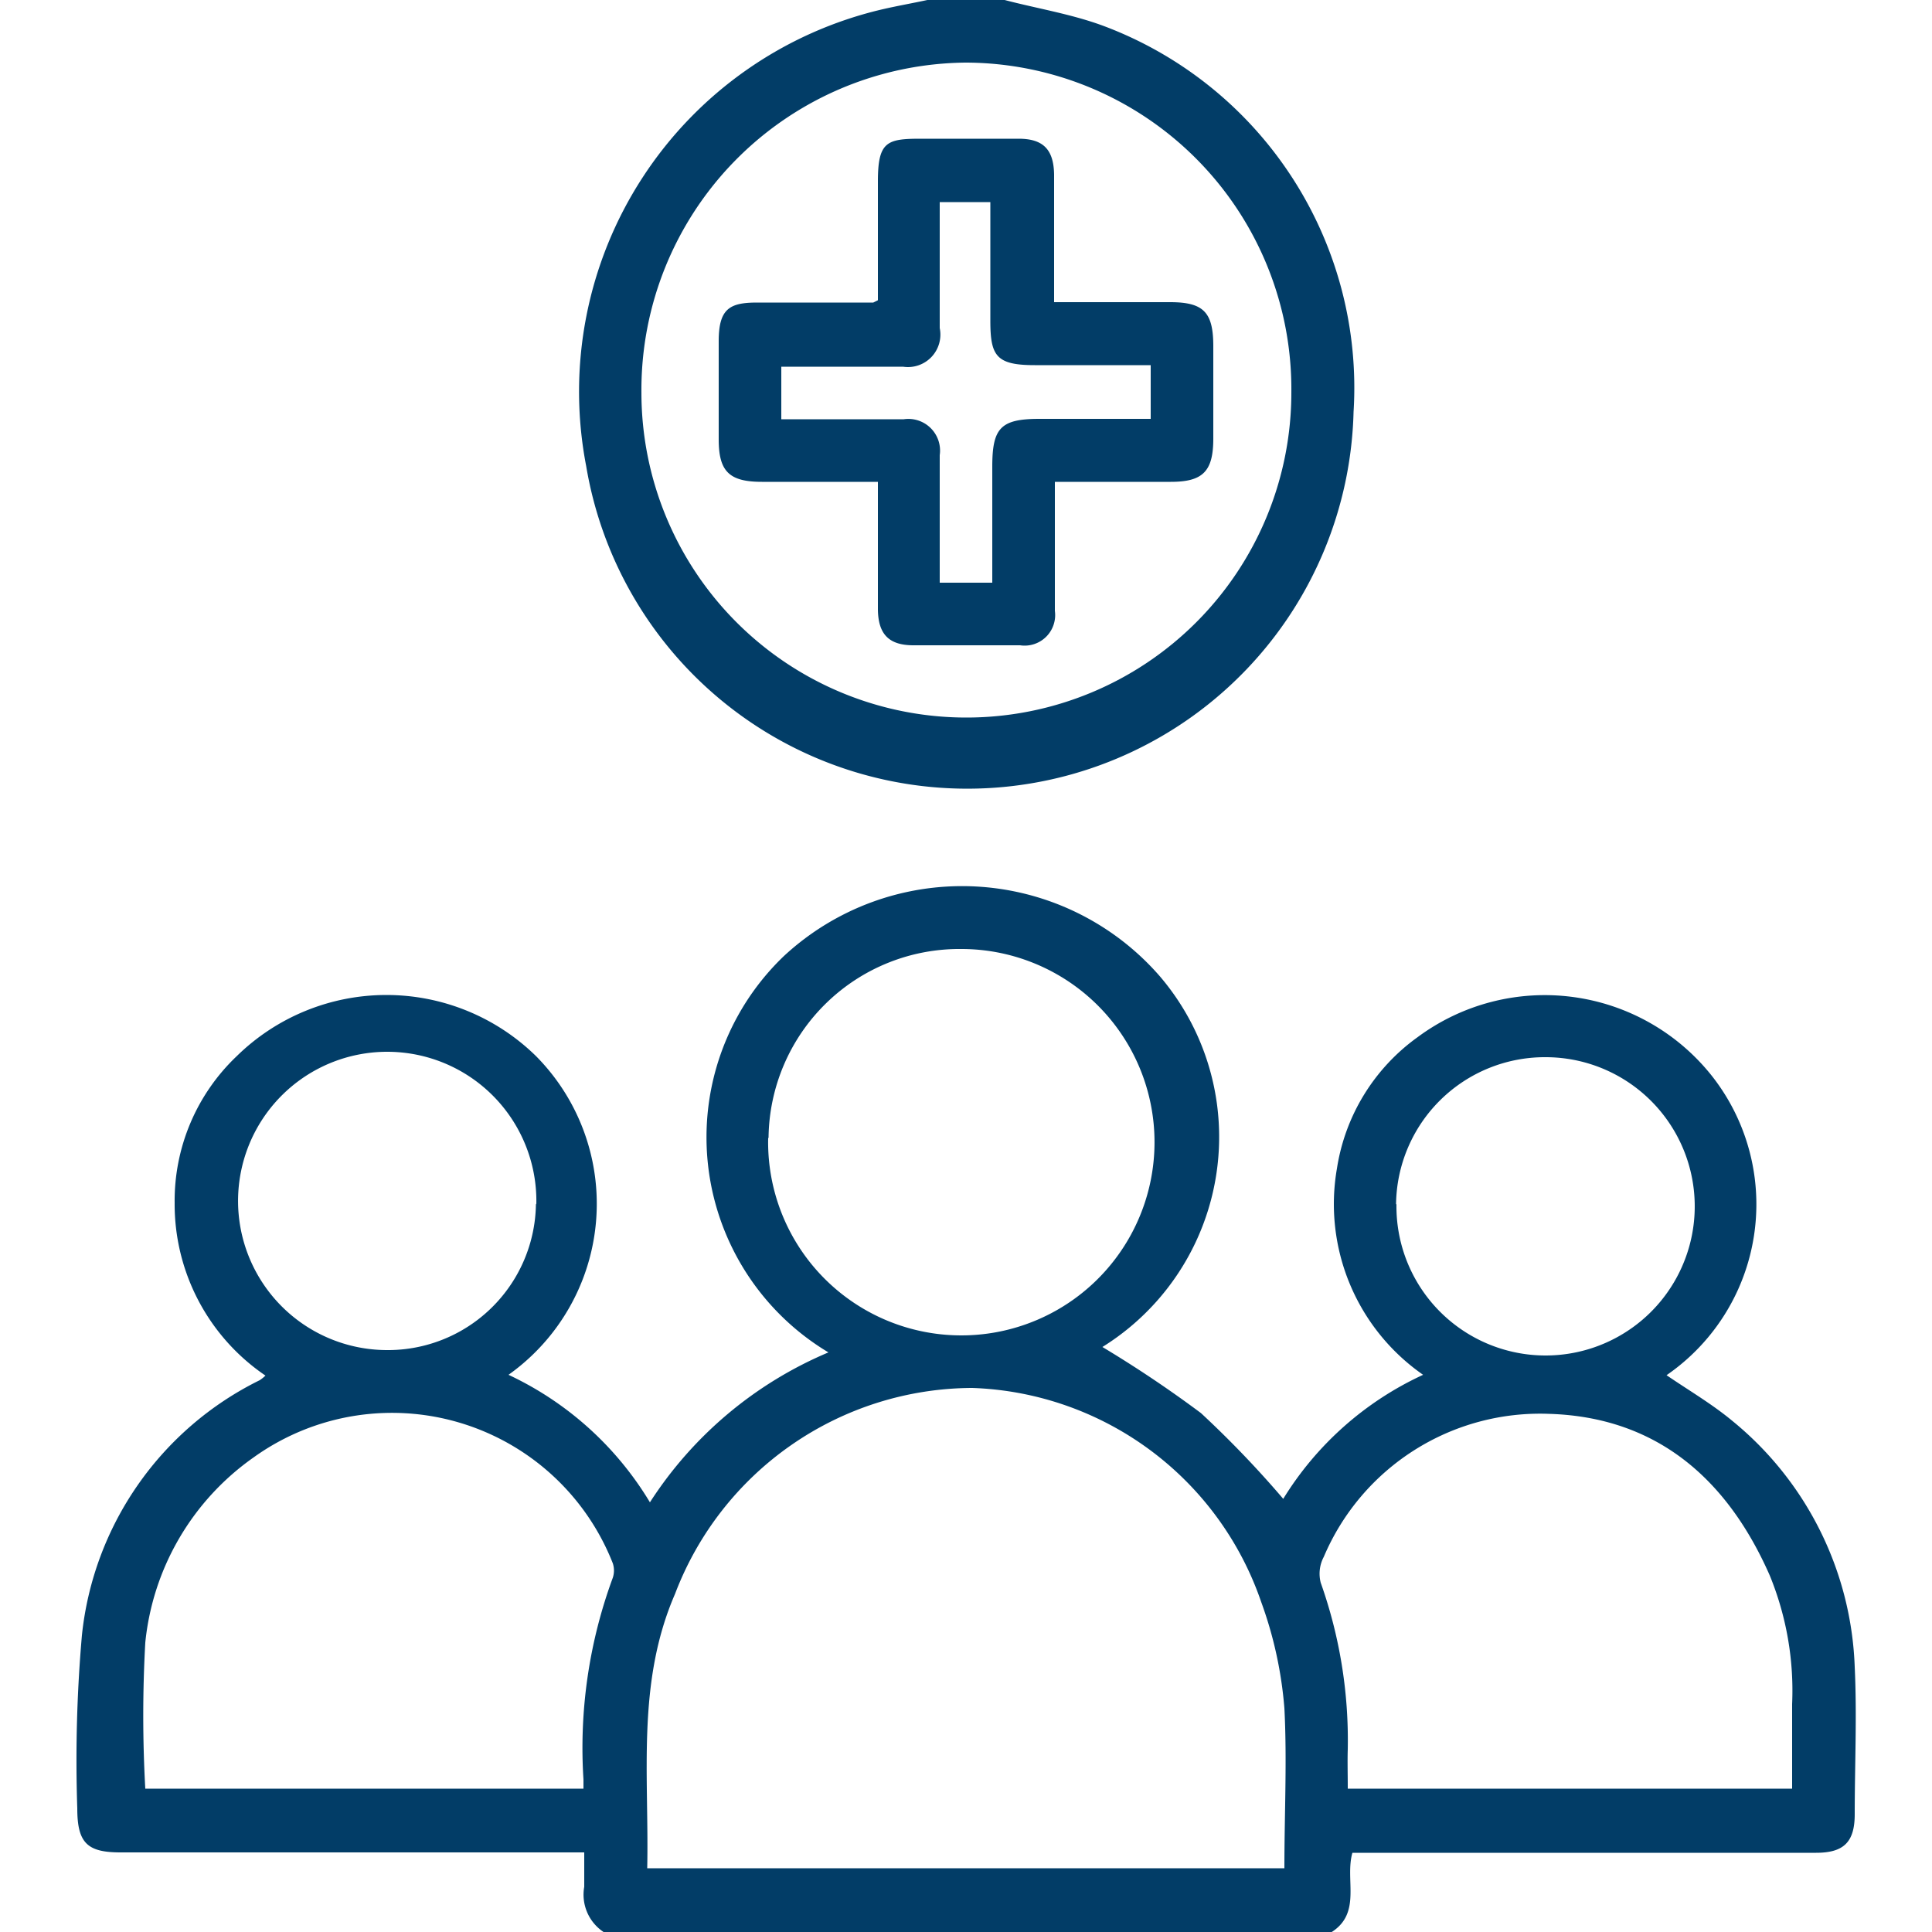
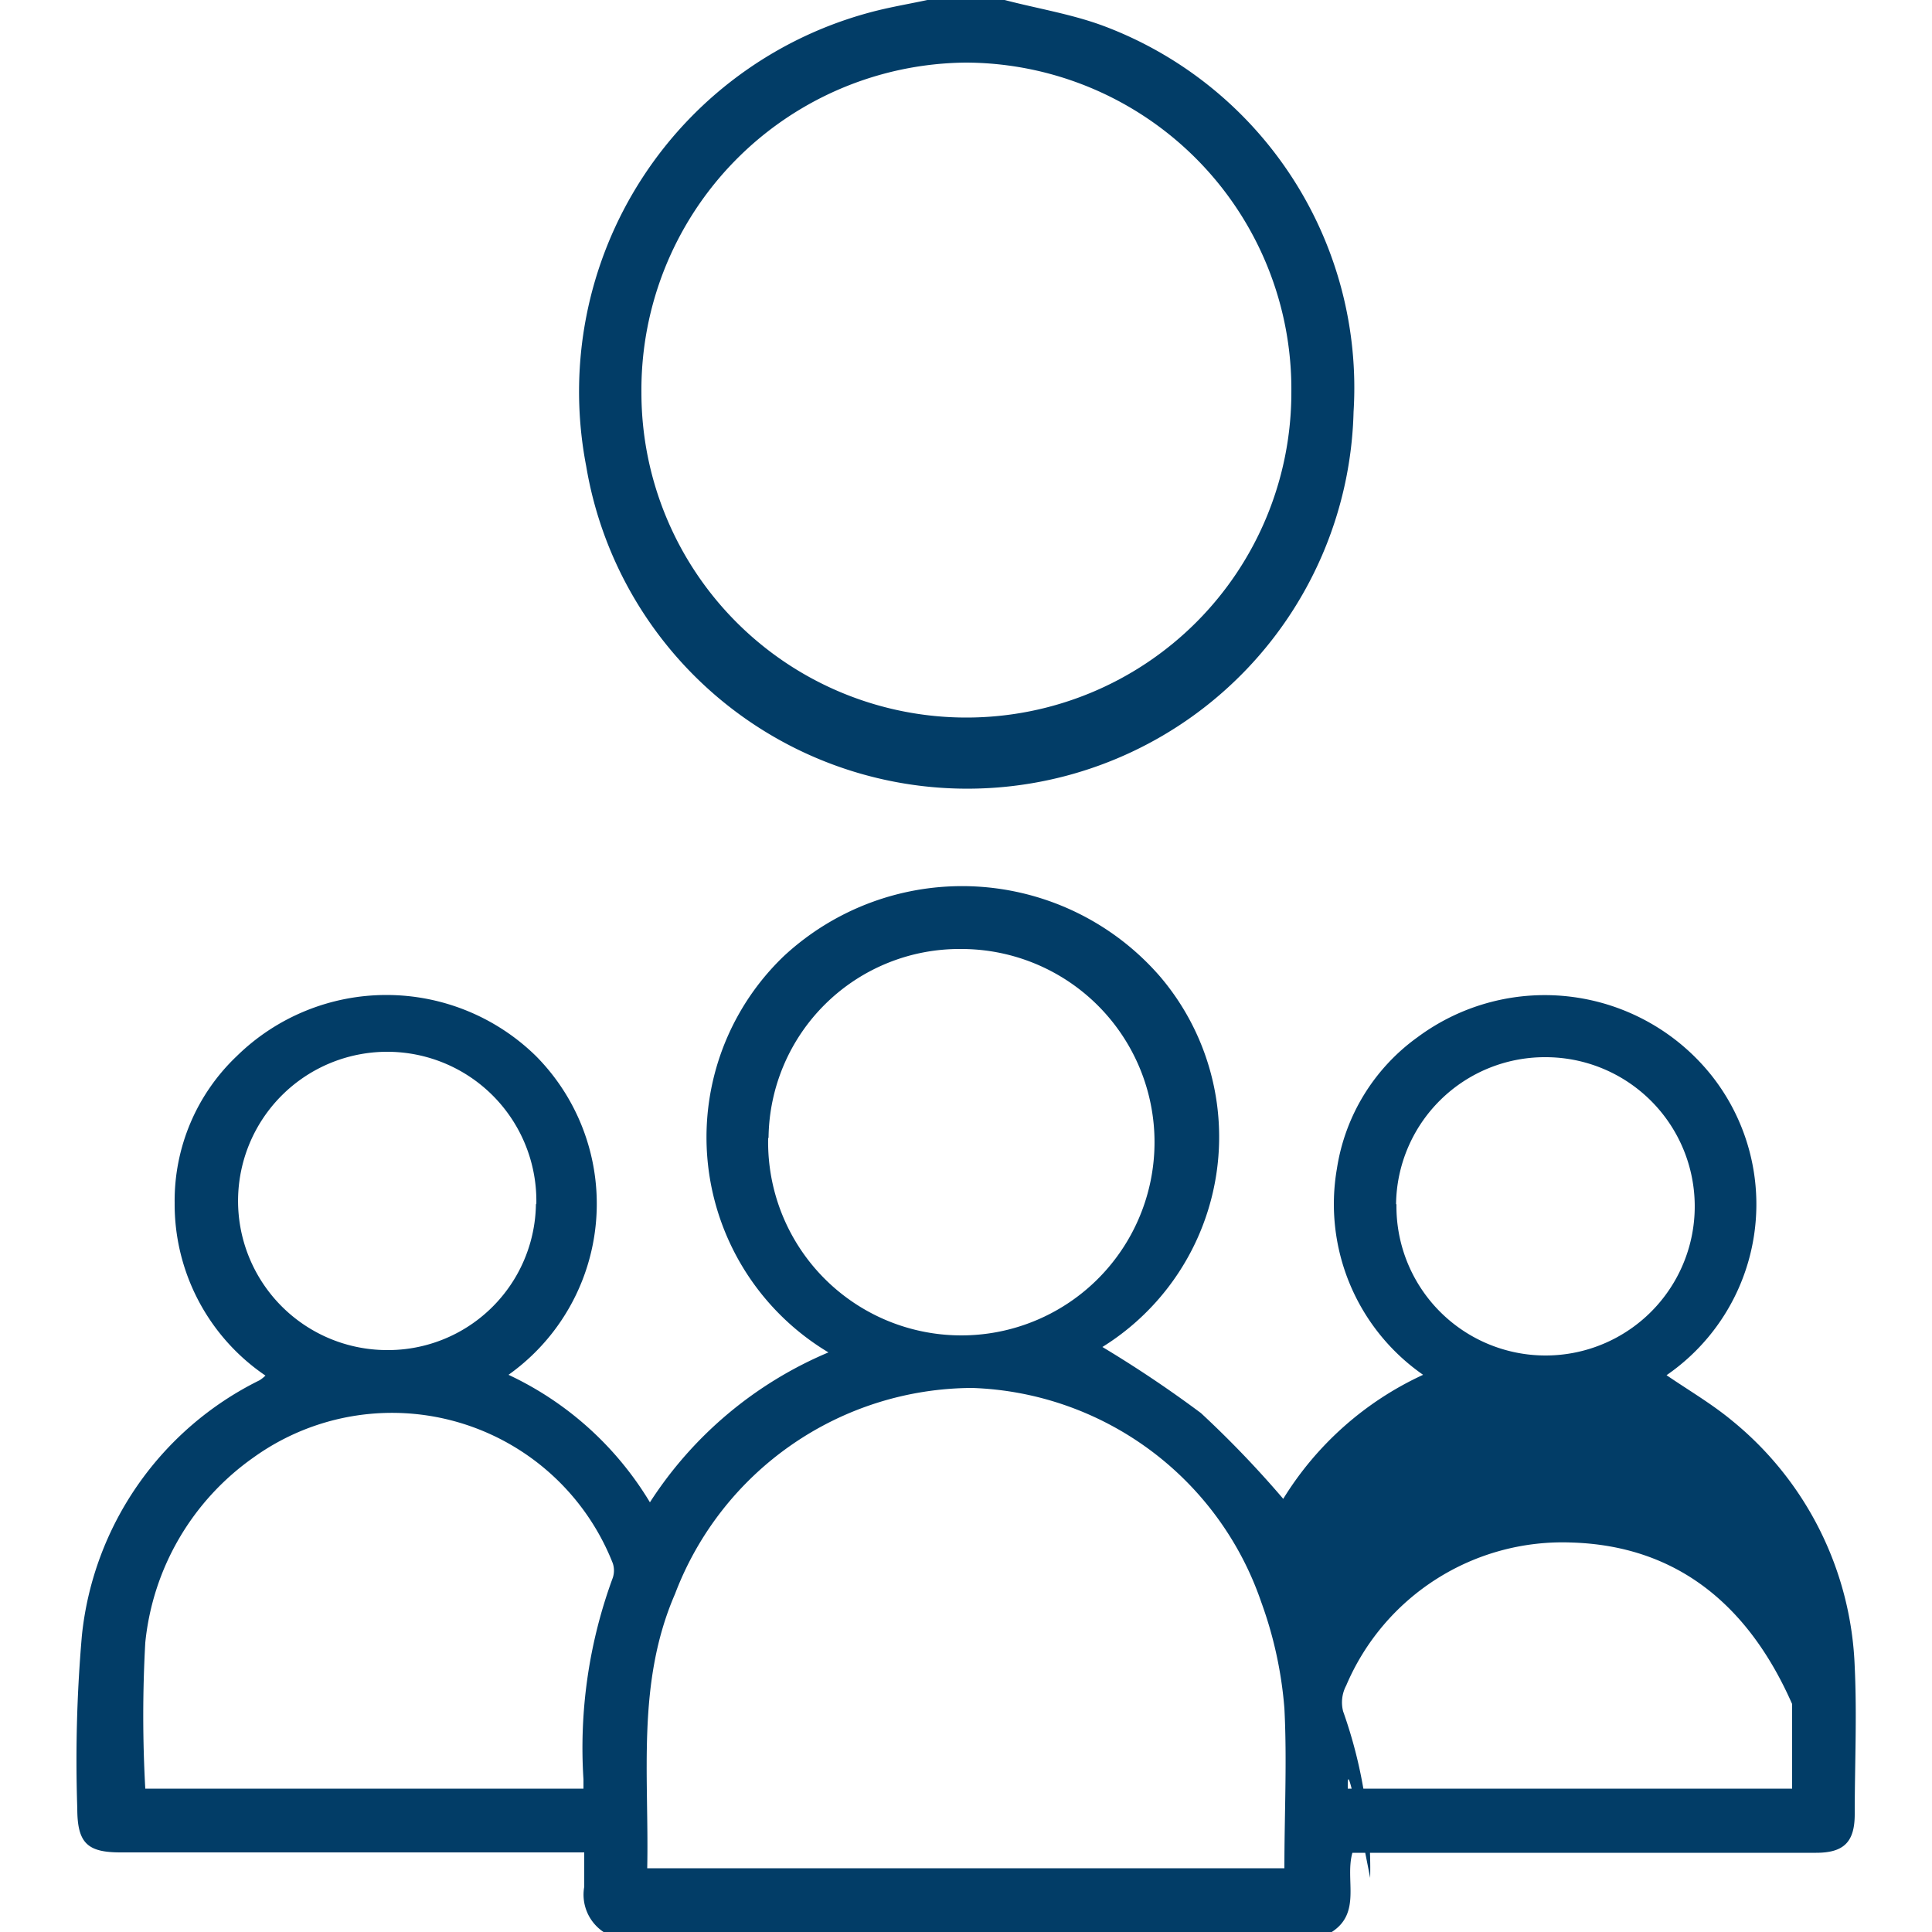
<svg xmlns="http://www.w3.org/2000/svg" id="Layer_1" data-name="Layer 1" viewBox="0 0 50 50">
  <defs>
    <style>.cls-1{fill:#023d67;}</style>
  </defs>
-   <path class="cls-1" d="M15.62,50a1.16,1.16,0,0,1-.5-1.17c0-.27,0-.55,0-.89h-12C2.26,47.94,2,47.7,2,46.8a37.19,37.19,0,0,1,.12-4.48,8.32,8.32,0,0,1,4.6-6.6,1,1,0,0,0,.15-.12,5.36,5.36,0,0,1-2.35-4.47,5.16,5.16,0,0,1,1.61-3.8,5.53,5.53,0,0,1,7.74,0,5.43,5.43,0,0,1-.71,8.25,8.45,8.45,0,0,1,3.66,3.3A10.21,10.21,0,0,1,21.44,35a6.49,6.49,0,0,1-1.15-10.26,6.78,6.78,0,0,1,9.73.53,6.4,6.4,0,0,1-1.49,9.59,30.65,30.65,0,0,1,2.55,1.71,26.43,26.43,0,0,1,2.13,2.22,8.35,8.35,0,0,1,3.62-3.21,5.38,5.38,0,0,1-2.23-5.34,5.15,5.15,0,0,1,2.09-3.4,5.52,5.52,0,0,1,7.61,1,5.37,5.37,0,0,1-1.17,7.75c.57.39,1.17.74,1.7,1.18A8.61,8.61,0,0,1,48,43.14c.06,1.27,0,2.54,0,3.81,0,.72-.28,1-1,1h-12c-.2.7.25,1.56-.55,2.06Zm17.62-1.65c0-1.42.07-2.79,0-4.14a10.41,10.41,0,0,0-.6-2.75,8.2,8.2,0,0,0-7.48-5.54,8.26,8.26,0,0,0-7.69,5.33c-1,2.3-.67,4.69-.72,7.1ZM15.1,46.29c0-.12,0-.18,0-.24a12.73,12.73,0,0,1,.76-5.22.6.6,0,0,0,0-.37,6.14,6.14,0,0,0-9.3-2.74,6.67,6.67,0,0,0-2.8,4.79,34,34,0,0,0,0,3.78Zm19.78,0h11.5c0-.76,0-1.47,0-2.19a7.86,7.86,0,0,0-.58-3.33c-1.1-2.5-2.93-4.1-5.72-4.18a6.08,6.08,0,0,0-5.82,3.7.93.93,0,0,0-.08.67,12.18,12.18,0,0,1,.7,4.31C34.87,45.58,34.88,45.92,34.88,46.27Zm-15-16.83a5,5,0,1,0,5-4.9A4.94,4.94,0,0,0,19.89,29.44Zm-6,1.71A3.86,3.86,0,1,0,10,34.94,3.83,3.83,0,0,0,13.87,31.15Zm22.26,0A3.86,3.86,0,1,0,40,27.36,3.85,3.85,0,0,0,36.13,31.16Z" />
+   <path class="cls-1" d="M15.62,50a1.16,1.16,0,0,1-.5-1.17c0-.27,0-.55,0-.89h-12C2.26,47.94,2,47.7,2,46.8a37.19,37.19,0,0,1,.12-4.48,8.32,8.32,0,0,1,4.6-6.6,1,1,0,0,0,.15-.12,5.36,5.36,0,0,1-2.35-4.47,5.16,5.16,0,0,1,1.61-3.8,5.53,5.53,0,0,1,7.74,0,5.43,5.43,0,0,1-.71,8.25,8.45,8.45,0,0,1,3.66,3.3A10.21,10.21,0,0,1,21.44,35a6.49,6.49,0,0,1-1.15-10.26,6.78,6.78,0,0,1,9.73.53,6.4,6.4,0,0,1-1.49,9.59,30.65,30.65,0,0,1,2.55,1.71,26.43,26.43,0,0,1,2.13,2.22,8.35,8.35,0,0,1,3.62-3.21,5.38,5.38,0,0,1-2.23-5.34,5.15,5.15,0,0,1,2.09-3.4,5.52,5.52,0,0,1,7.61,1,5.37,5.37,0,0,1-1.17,7.75c.57.39,1.17.74,1.7,1.18A8.61,8.61,0,0,1,48,43.14c.06,1.27,0,2.54,0,3.81,0,.72-.28,1-1,1h-12c-.2.7.25,1.56-.55,2.06Zm17.62-1.65c0-1.42.07-2.79,0-4.14a10.41,10.41,0,0,0-.6-2.75,8.2,8.2,0,0,0-7.48-5.54,8.26,8.26,0,0,0-7.69,5.33c-1,2.3-.67,4.69-.72,7.1ZM15.1,46.29c0-.12,0-.18,0-.24a12.73,12.73,0,0,1,.76-5.22.6.6,0,0,0,0-.37,6.14,6.14,0,0,0-9.3-2.74,6.67,6.67,0,0,0-2.8,4.79,34,34,0,0,0,0,3.78Zm19.78,0h11.5c0-.76,0-1.47,0-2.19c-1.1-2.5-2.93-4.1-5.72-4.18a6.08,6.08,0,0,0-5.82,3.7.93.93,0,0,0-.08.67,12.18,12.18,0,0,1,.7,4.31C34.87,45.58,34.88,45.92,34.88,46.27Zm-15-16.83a5,5,0,1,0,5-4.9A4.94,4.94,0,0,0,19.89,29.44Zm-6,1.71A3.86,3.86,0,1,0,10,34.94,3.83,3.83,0,0,0,13.87,31.15Zm22.26,0A3.86,3.86,0,1,0,40,27.36,3.85,3.85,0,0,0,36.13,31.16Z" />
  <path class="cls-1" d="M26,0c.84.22,1.71.36,2.53.66a10,10,0,0,1,6.5,10,10,10,0,0,1-19.86,1.4A10.16,10.16,0,0,1,22.84.24C23.23.15,23.63.08,24,0ZM25,1.62a8.47,8.47,0,0,0-8.4,8.54,8.41,8.41,0,1,0,16.82,0A8.45,8.45,0,0,0,25,1.62Z" />
-   <path class="cls-1" d="M22.72,7.77c0-1,0-2.06,0-3.08s.23-1.1,1.1-1.1h2.54c.64,0,.91.28.92.93,0,.91,0,1.82,0,2.73v.57h3c.87,0,1.12.26,1.12,1.14v2.39c0,.85-.27,1.12-1.1,1.12h-3v.8c0,.84,0,1.69,0,2.54a.79.79,0,0,1-.9.89H23.64c-.63,0-.91-.28-.92-.92,0-.92,0-1.83,0-2.74v-.57h-3c-.85,0-1.12-.27-1.12-1.1s0-1.69,0-2.54.29-1,1-1h3Zm-2.5,3.08c1.09,0,2.13,0,3.17,0a.82.82,0,0,1,.93.93c0,.73,0,1.46,0,2.2v1.1h1.36v-3c0-1,.21-1.24,1.22-1.24h2.88V9.45c-1,0-2,0-3,0s-1.15-.24-1.15-1.15V5.23H24.32V8.49a.84.84,0,0,1-.95,1c-.52,0-1,0-1.56,0H20.22Z" />
</svg>